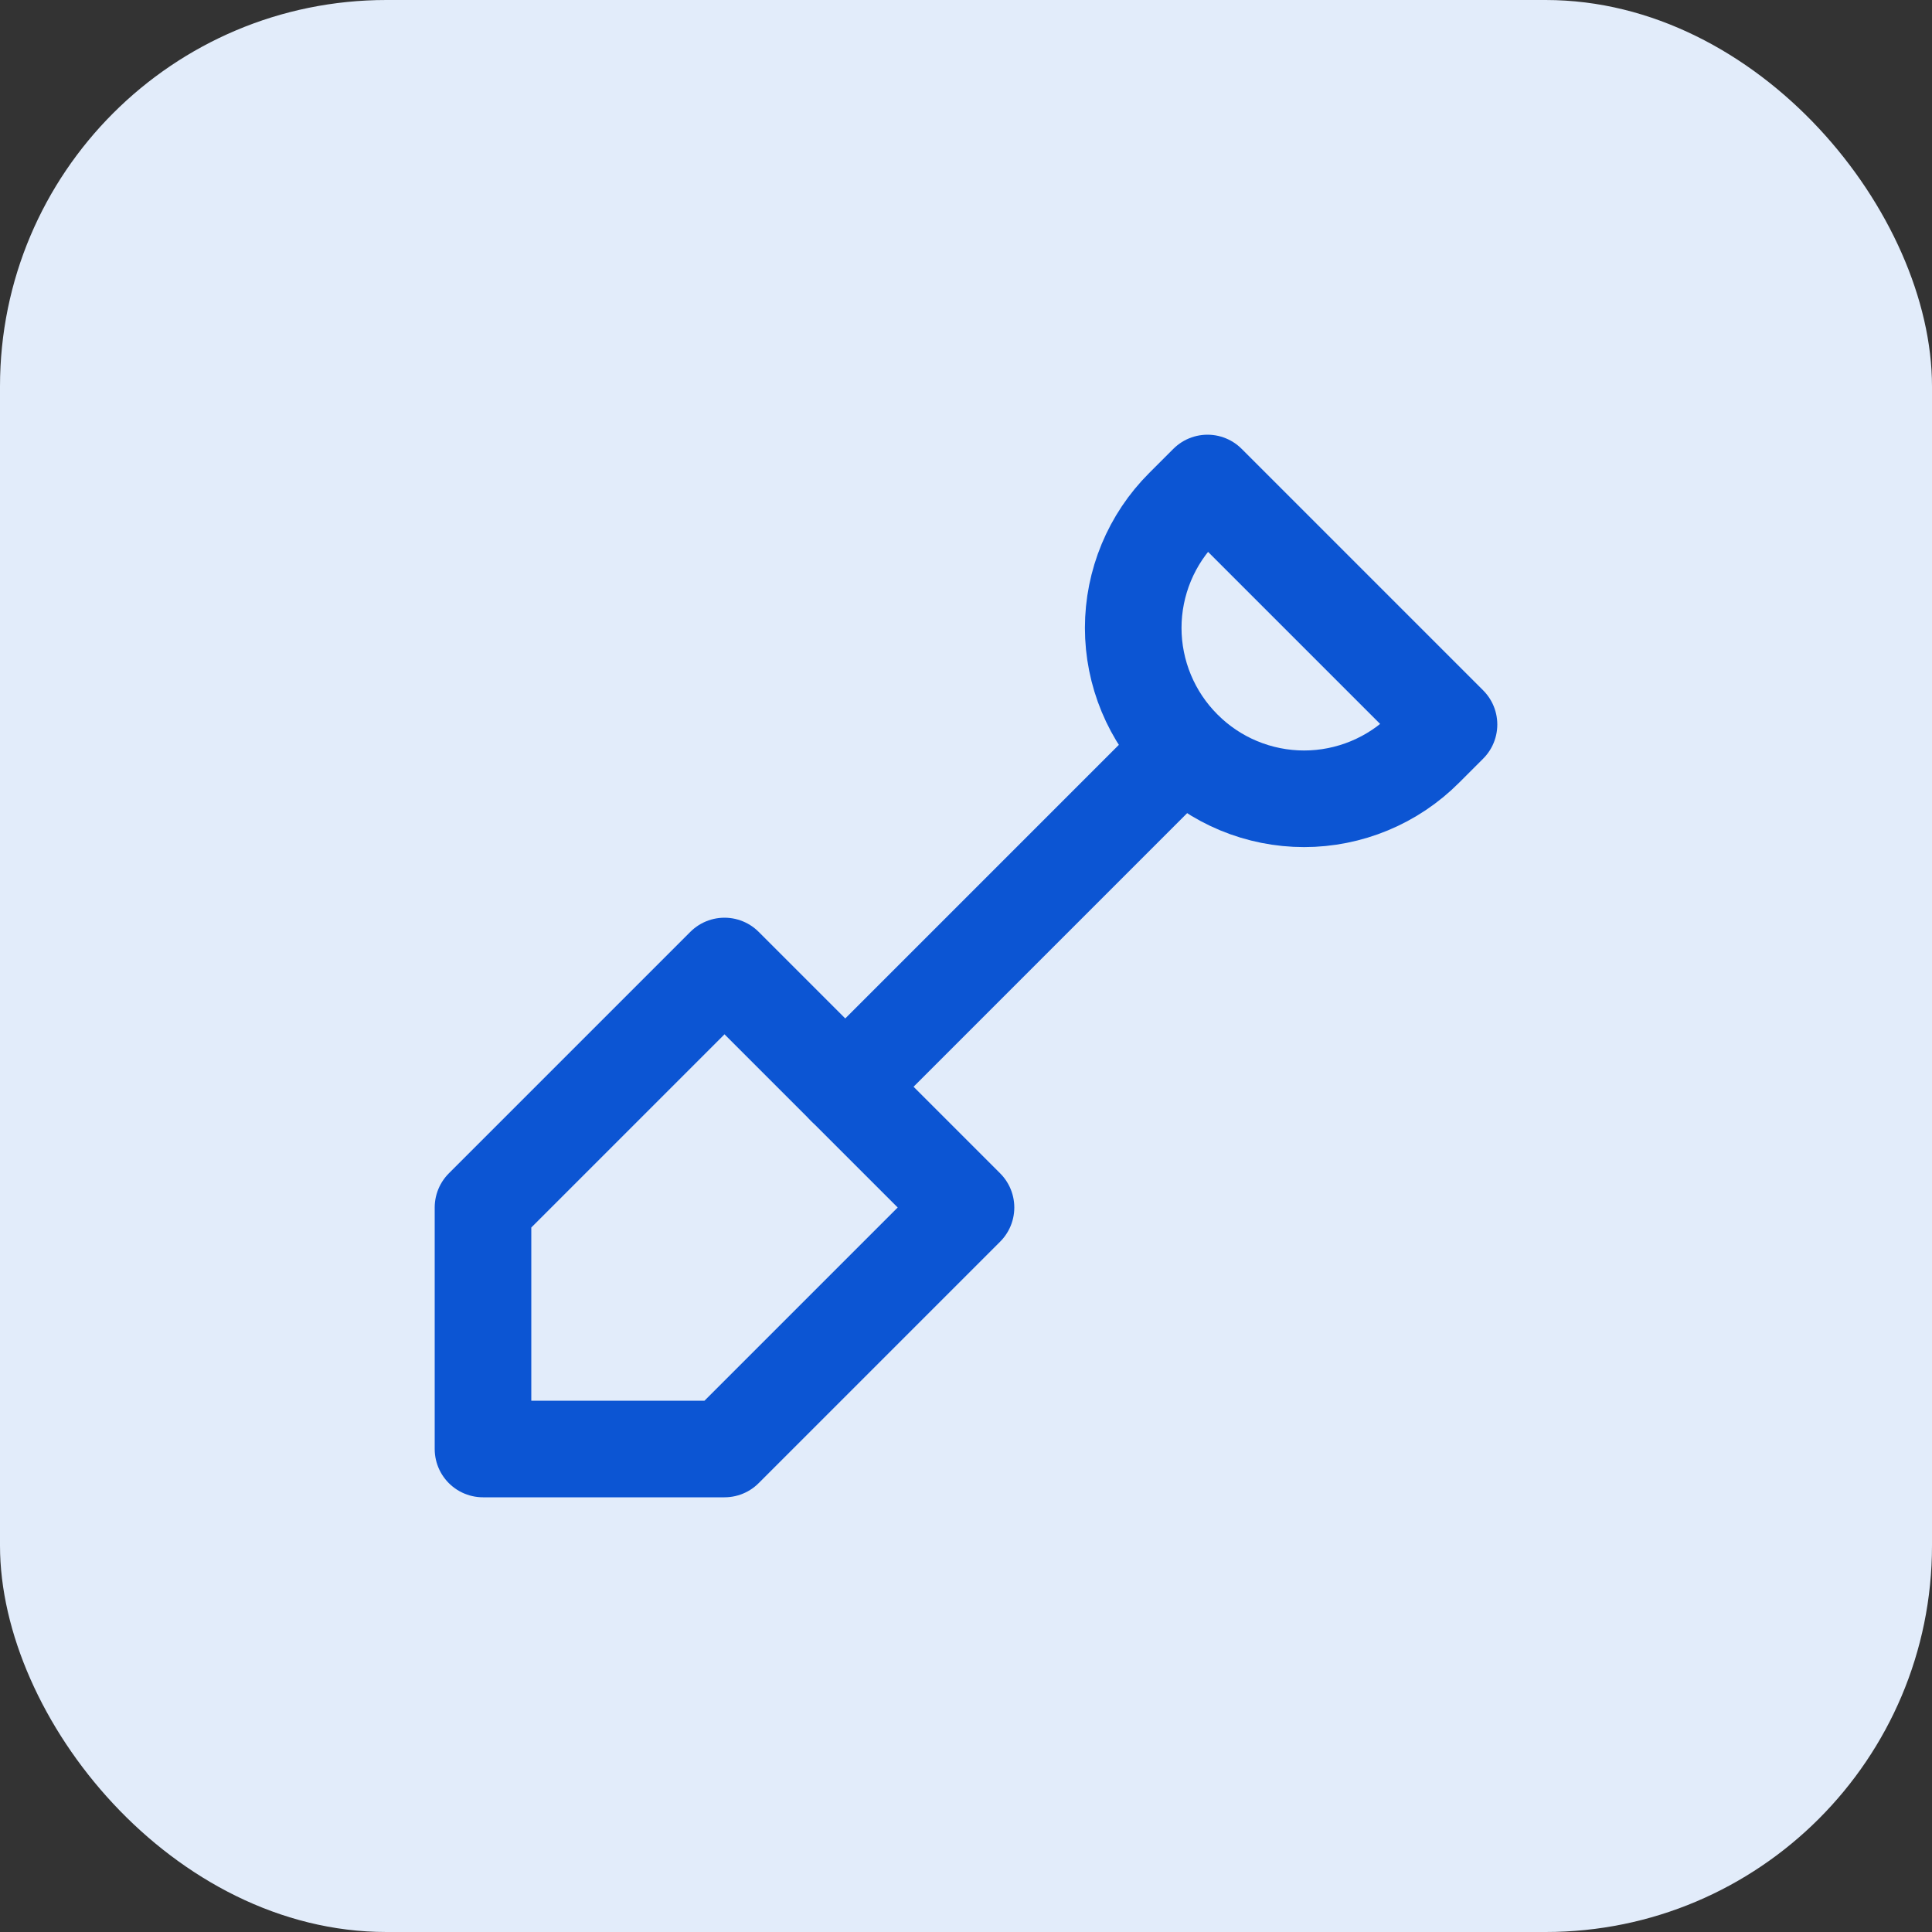
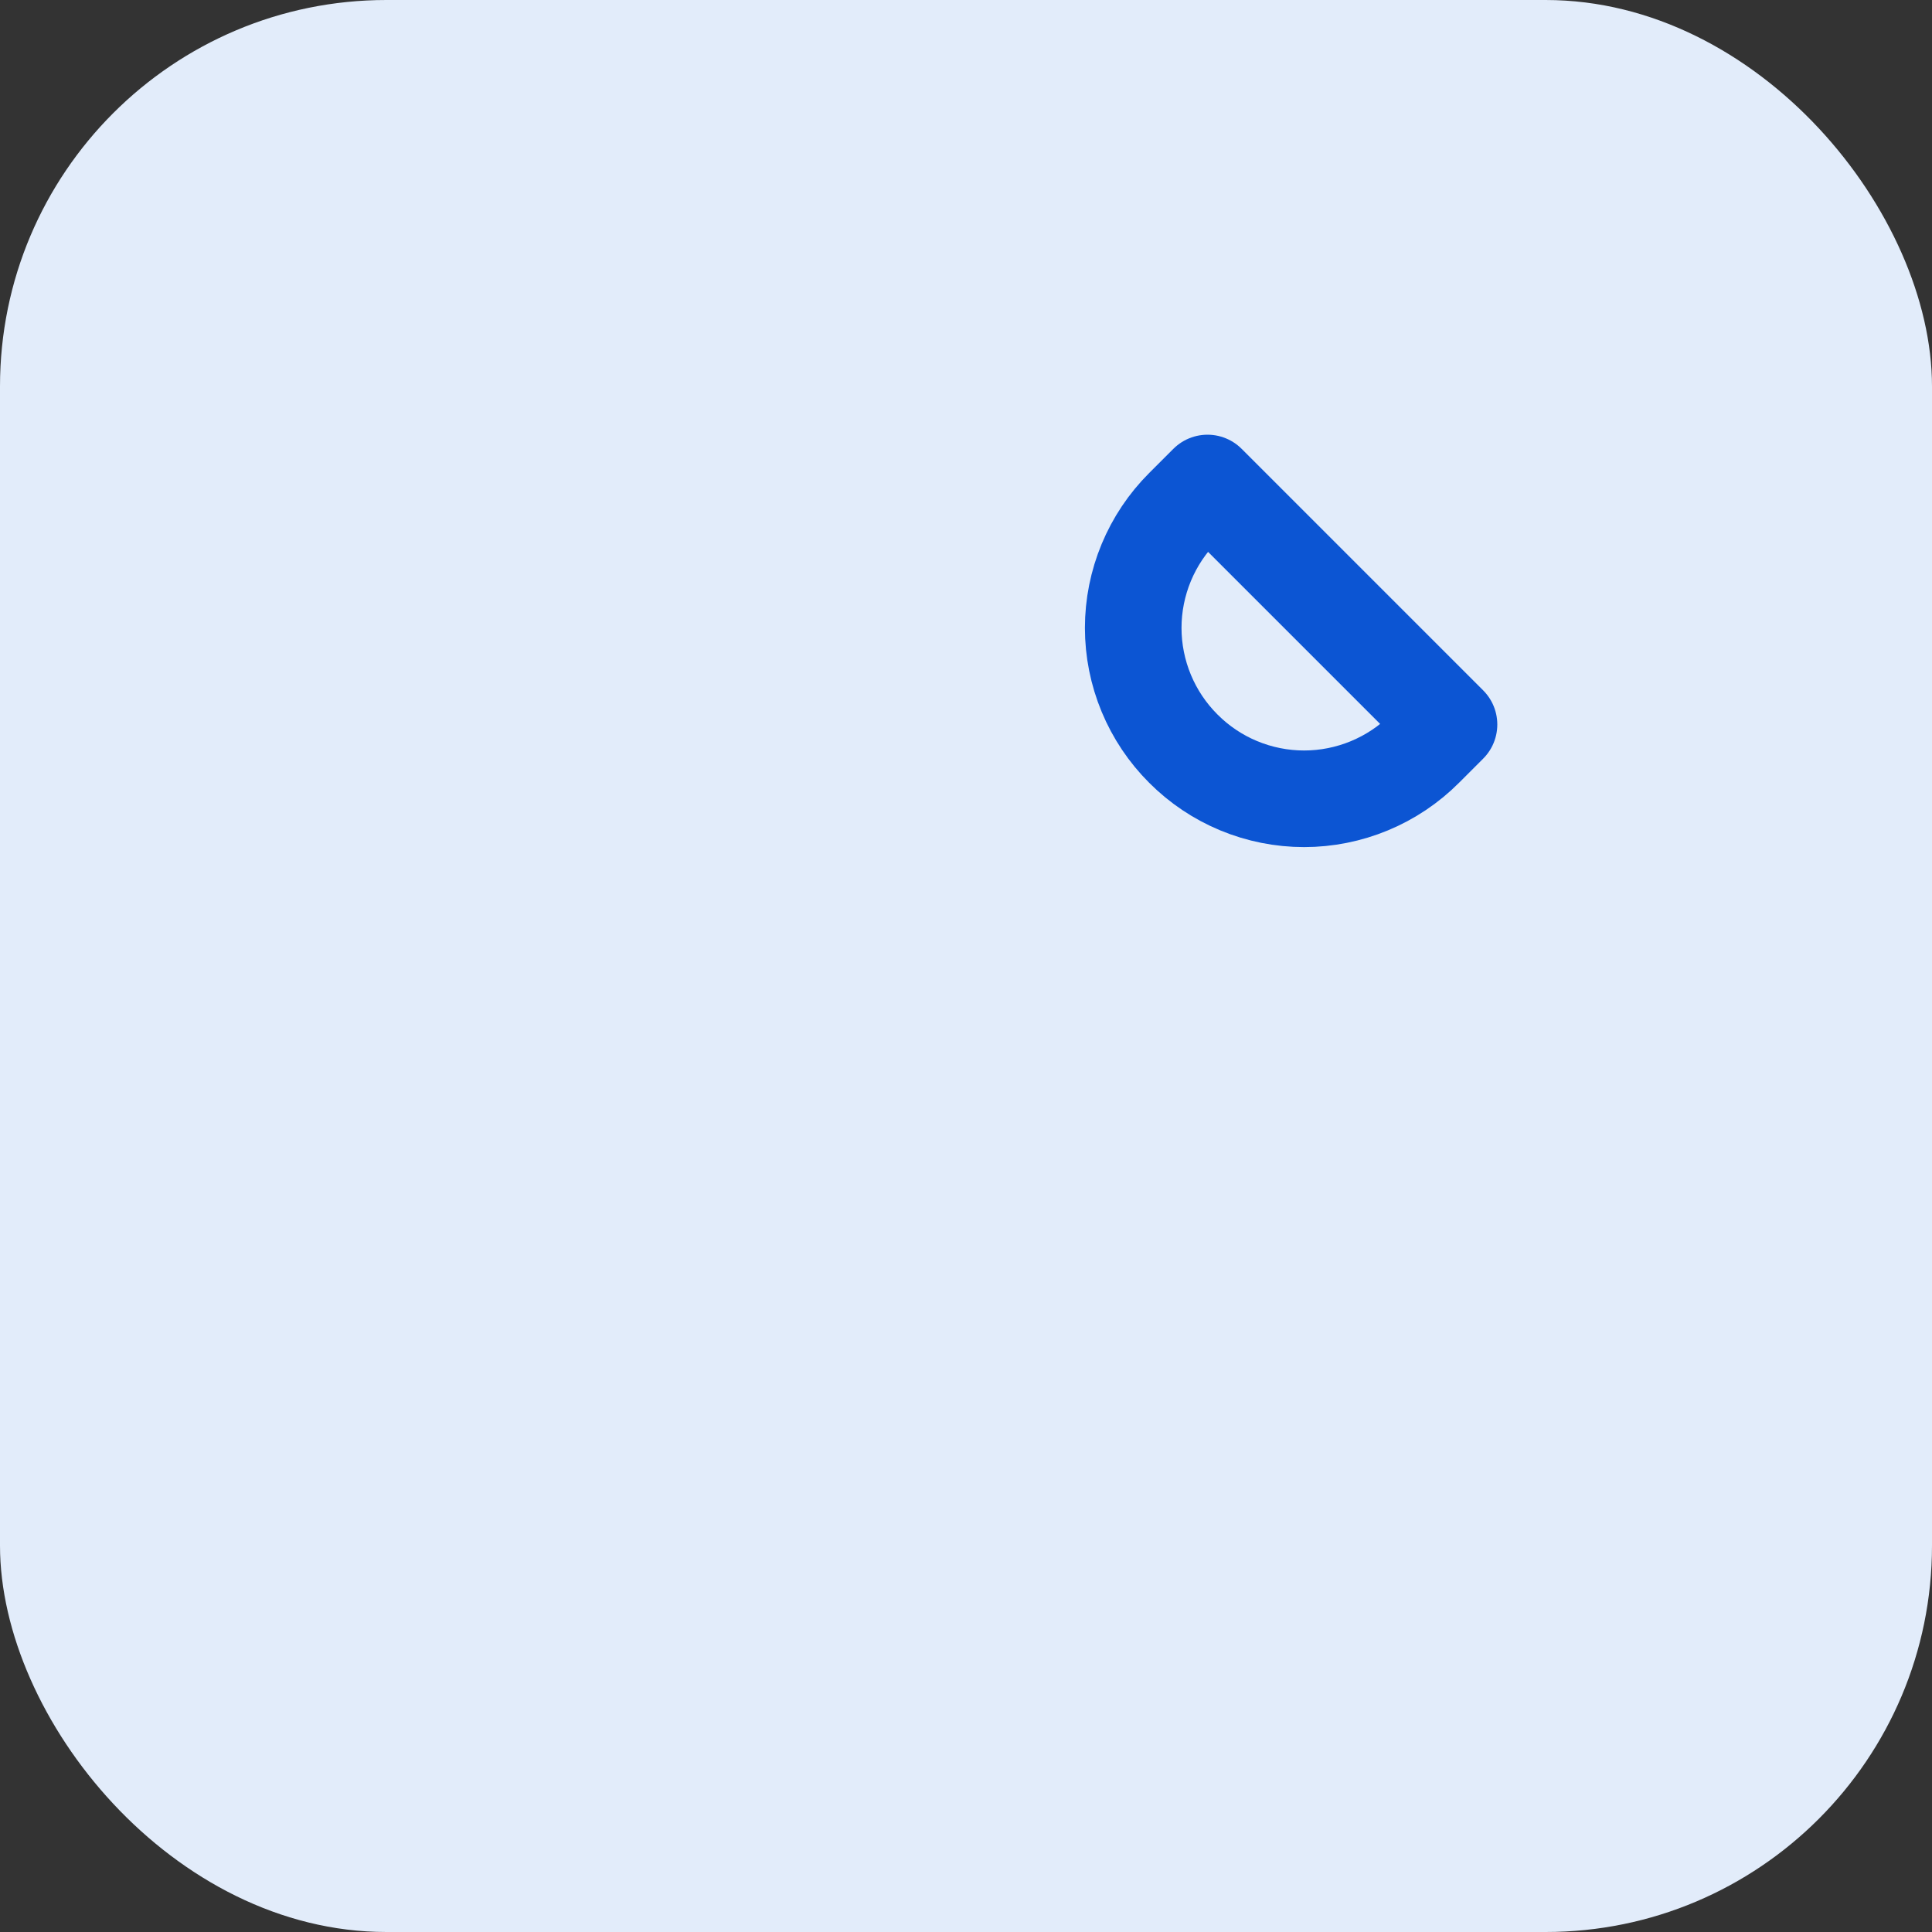
<svg xmlns="http://www.w3.org/2000/svg" width="40" height="40" viewBox="0 0 40 40" fill="none">
  <rect x="0" y="0" width="40" height="40" fill="#333333" stroke="none" />
  <rect width="40" height="40" rx="8" fill="#E2ECFA" />
-   <path d="M10 30V25L15 20L20 25L15 30H10Z" stroke="#0C55D3" stroke-width="2" stroke-linecap="round" stroke-linejoin="round" />
-   <path d="M17.5 22.5L24 16" stroke="#0C55D3" stroke-width="2" stroke-linecap="round" stroke-linejoin="round" />
  <path d="M25 10L30 15L29.5 15.5C29.172 15.829 28.782 16.09 28.353 16.268C27.924 16.446 27.464 16.538 27 16.538C26.535 16.538 26.075 16.446 25.646 16.268C25.217 16.09 24.828 15.829 24.5 15.5C24.171 15.172 23.91 14.782 23.732 14.353C23.554 13.924 23.462 13.464 23.462 13C23.462 12.536 23.554 12.076 23.732 11.647C23.91 11.218 24.171 10.828 24.5 10.5L25 10Z" stroke="#0C55D3" stroke-width="2" stroke-linecap="round" stroke-linejoin="round" />
</svg>